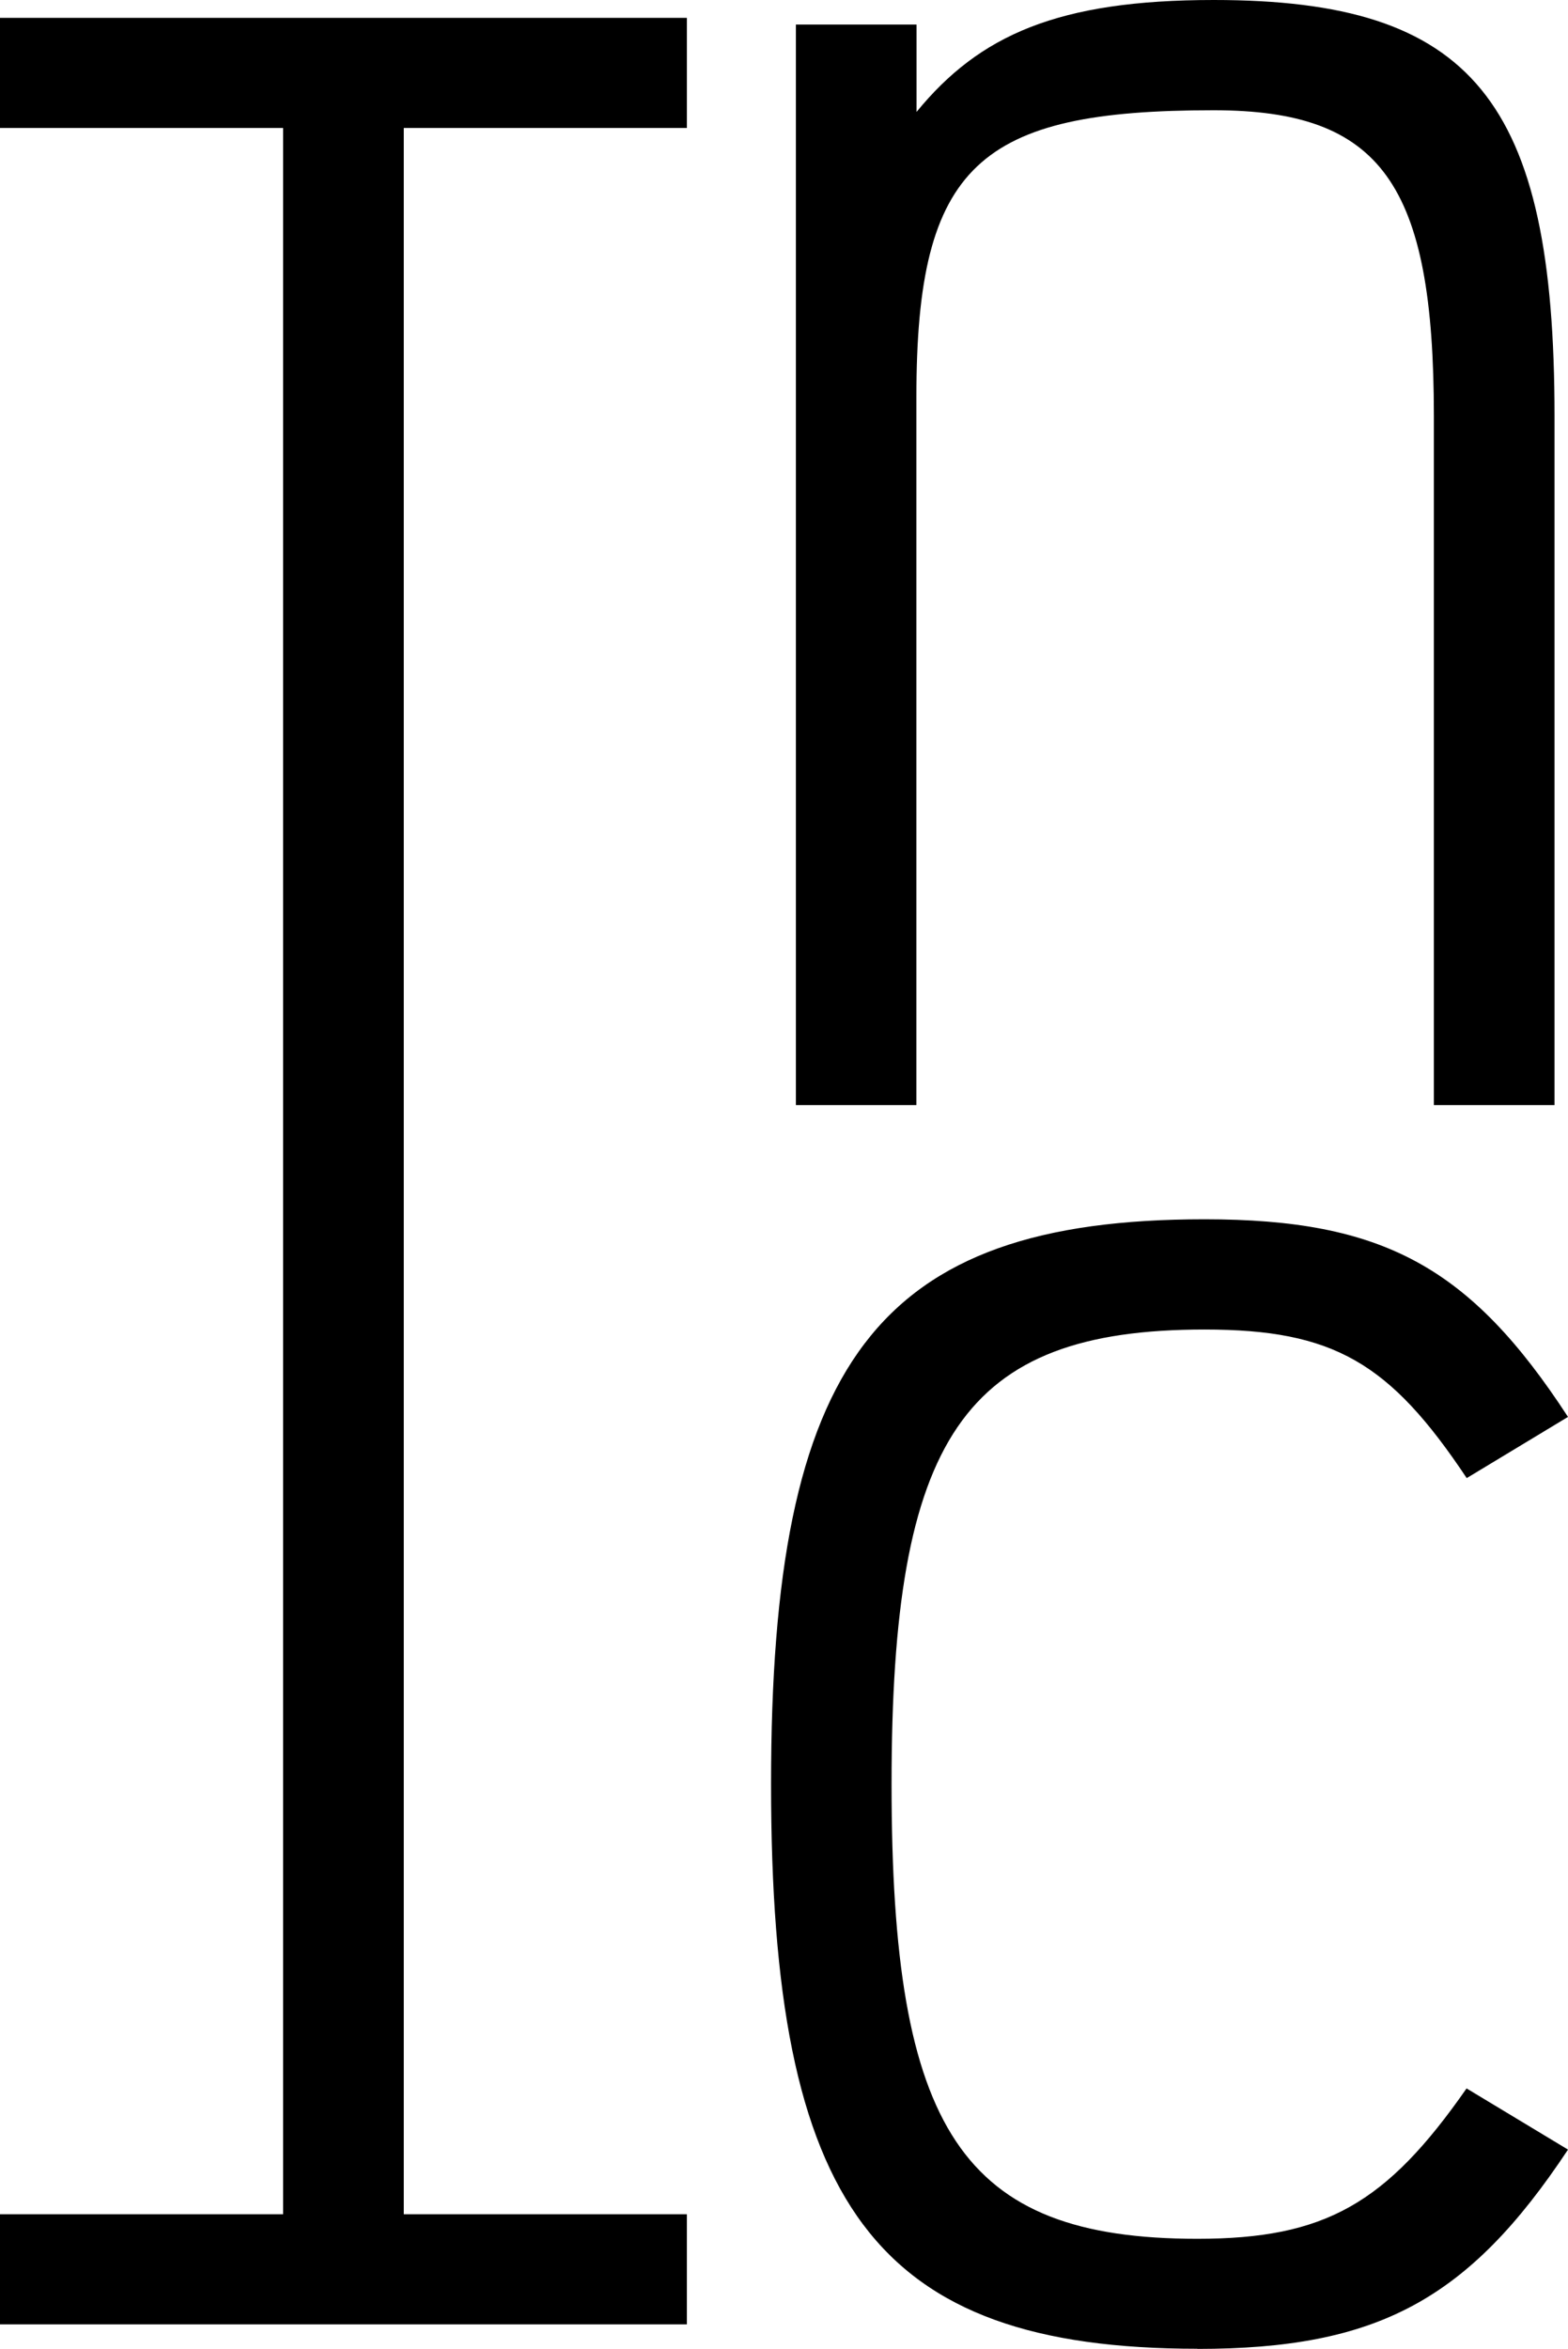
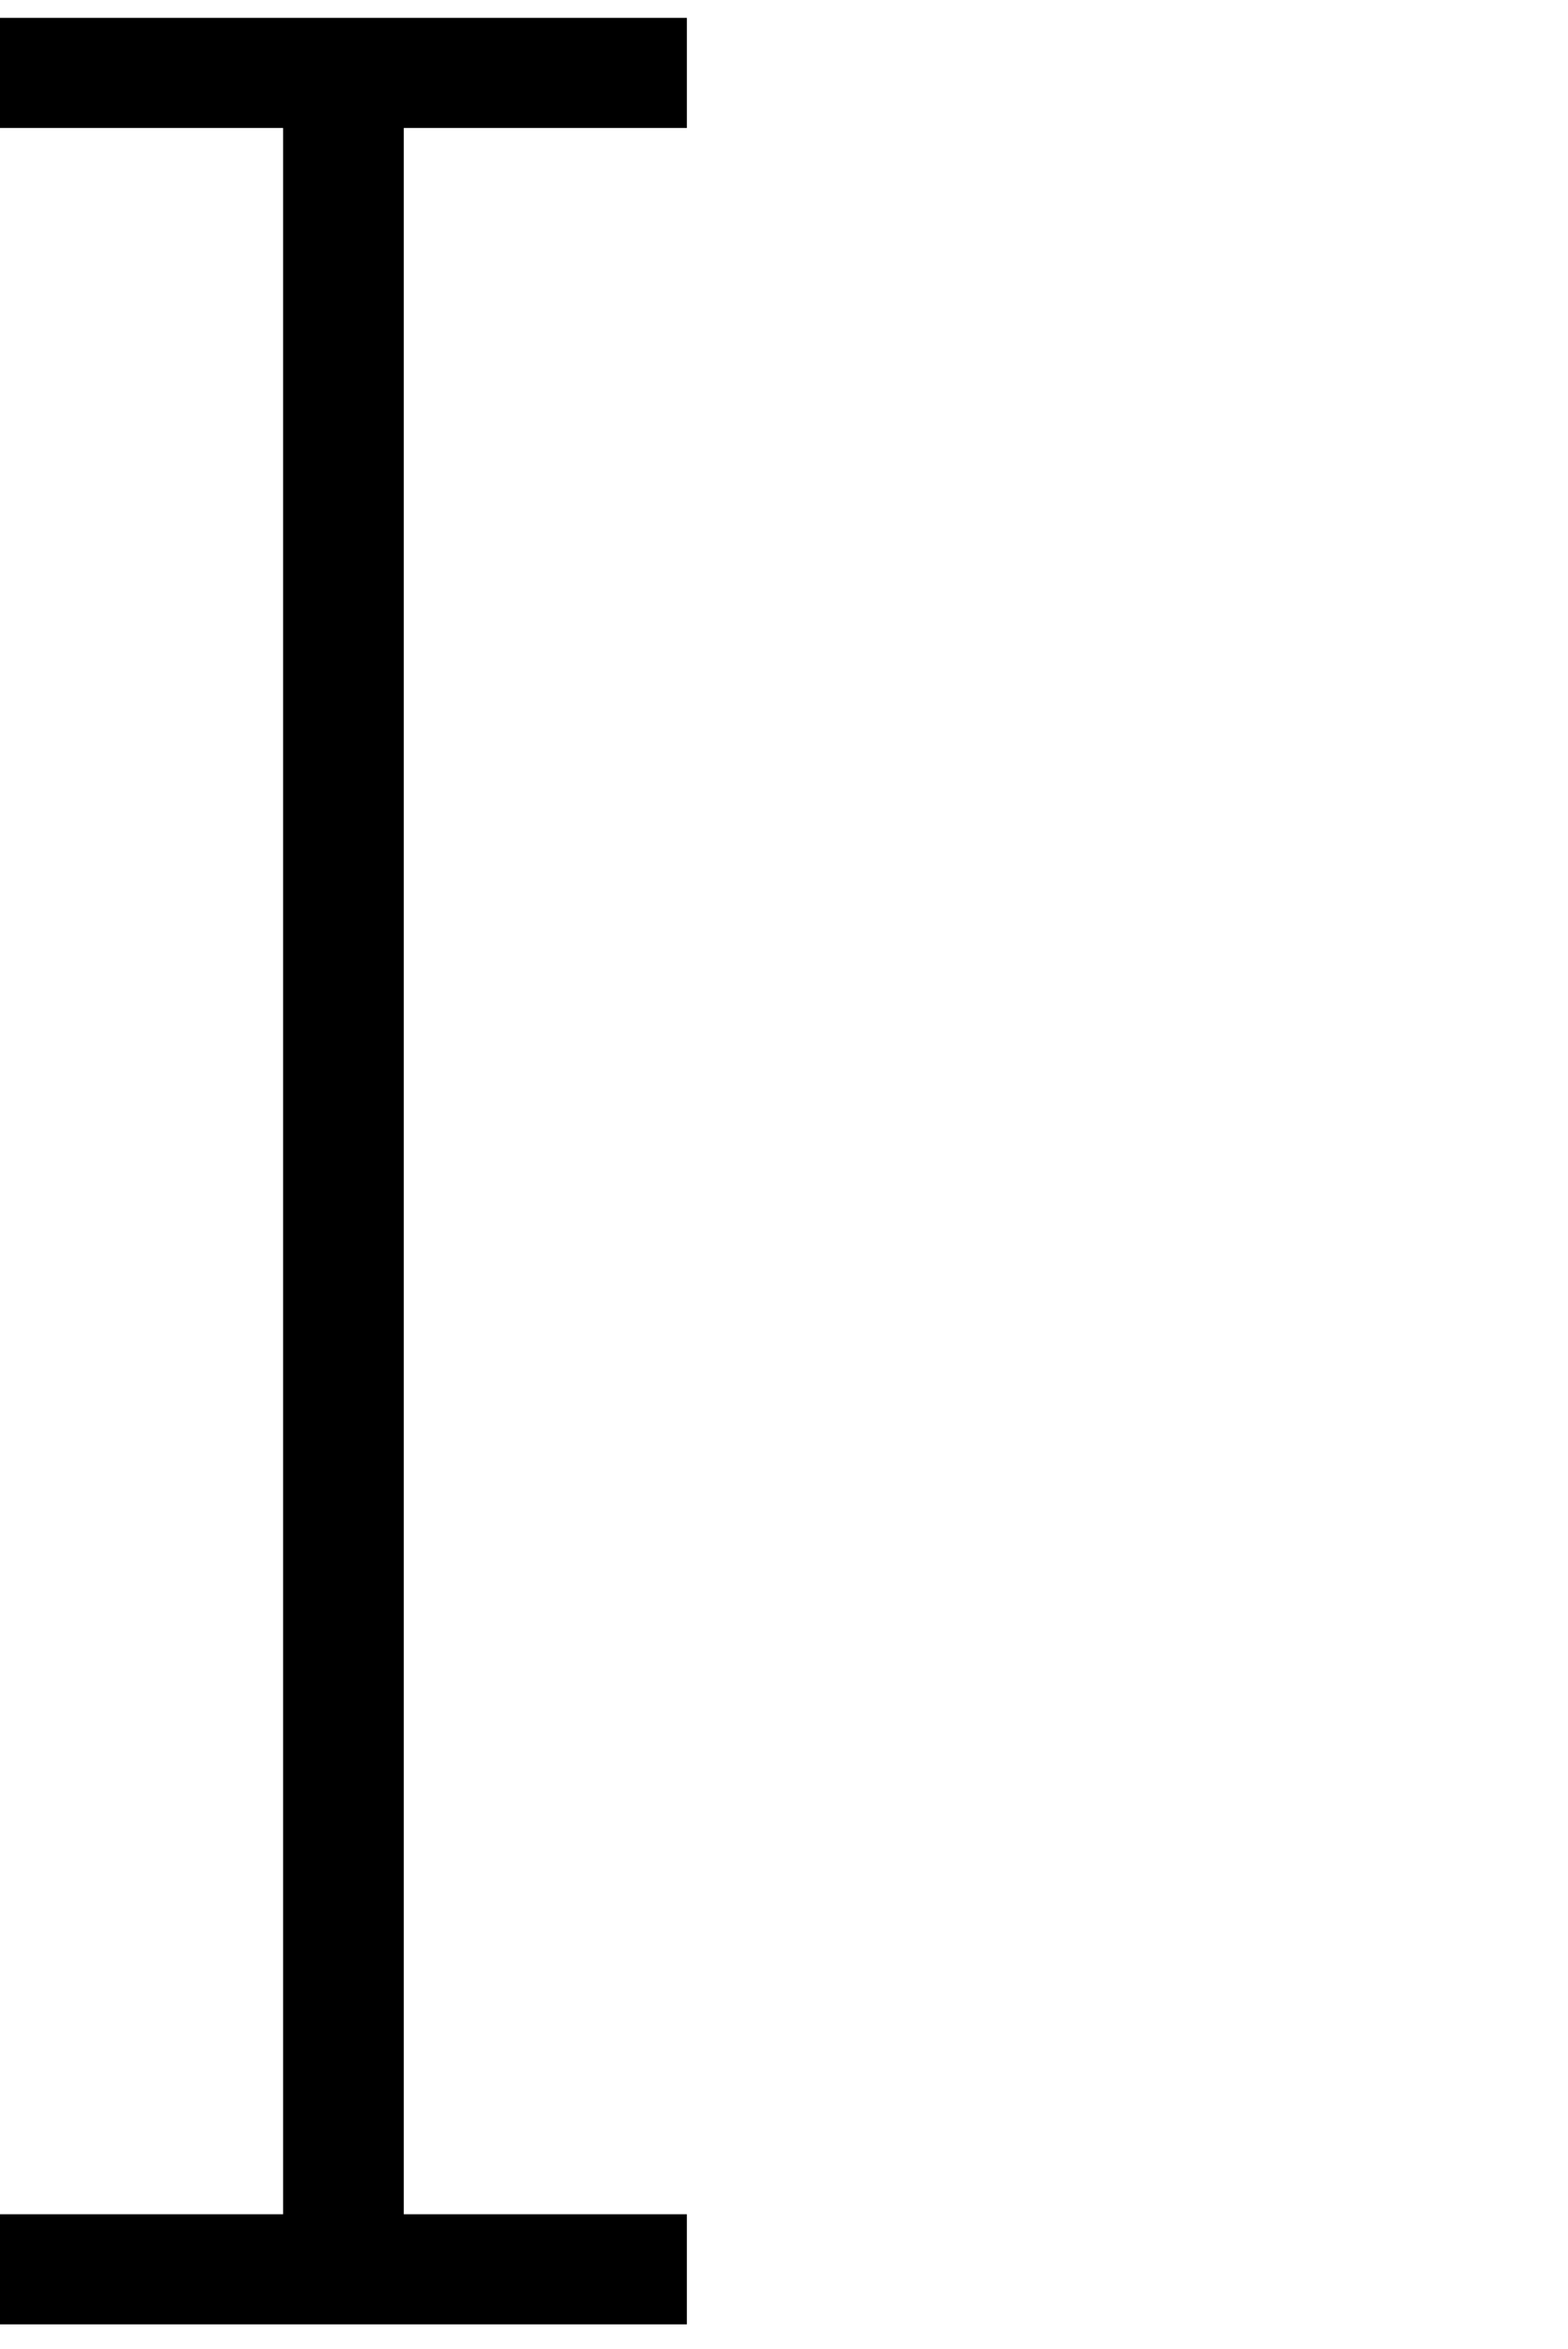
<svg xmlns="http://www.w3.org/2000/svg" xmlns:ns1="http://www.inkscape.org/namespaces/inkscape" xmlns:ns2="http://sodipodi.sourceforge.net/DTD/sodipodi-0.dtd" width="10.357mm" height="15.509mm" viewBox="0 0 10.357 15.509" version="1.1" id="svg5" ns1:version="1.2.2 (b0a8486541, 2022-12-01)" ns2:docname="INC Logo.svg">
  <style>
      path {
         fill: black;
      }
      @media (prefers-color-scheme: dark) {
         path {
         fill: white;
         }
      }
   </style>
  <defs id="defs2" />
  <g ns1:label="Layer 1" ns1:groupmode="layer" id="layer1" transform="translate(-30.548,-8.769)">
    <g aria-label="Inc" id="text113" style="font-size:12.7px;white-space:pre;inline-size:21.057;stroke-width:0.265">
      <path d="m 35.085,8.887 h -4.537 v 0.727 h 1.87 V 23.39 h -1.87 v 0.727 h 4.537 V 23.39 H 33.215 V 9.614 h 1.87 z" id="path330" ns2:nodetypes="ccccccccccccc" />
-       <path d="m 36.601,16.066 v -4.676 c 0,-1.536 0.416,-1.893 1.963,-1.893 1.108,0 1.455,0.485 1.455,2.02 v 4.549 h 0.797 v -4.549 c 0,-2.09 -0.543,-2.748 -2.251,-2.748 -1.028,0 -1.547,0.231 -1.963,0.739 v -0.577 h -0.797 v 7.135 z" id="path332" />
-       <path d="m 38.457,24.279 c 1.189,0 1.79,-0.323 2.448,-1.316 l -0.67,-0.404 c -0.531,0.762 -0.935,0.993 -1.778,0.993 -1.559,0 -2.02,-0.716 -2.02,-3.002 0,-2.286 0.473,-3.002 2.067,-3.002 0.854,0 1.224,0.219 1.732,0.981 L 40.905,18.125 c -0.647,-0.993 -1.224,-1.305 -2.401,-1.305 -2.171,0 -2.863,0.947 -2.863,3.729 0,2.782 0.681,3.729 2.817,3.729 z" id="path334" />
    </g>
  </g>
</svg>